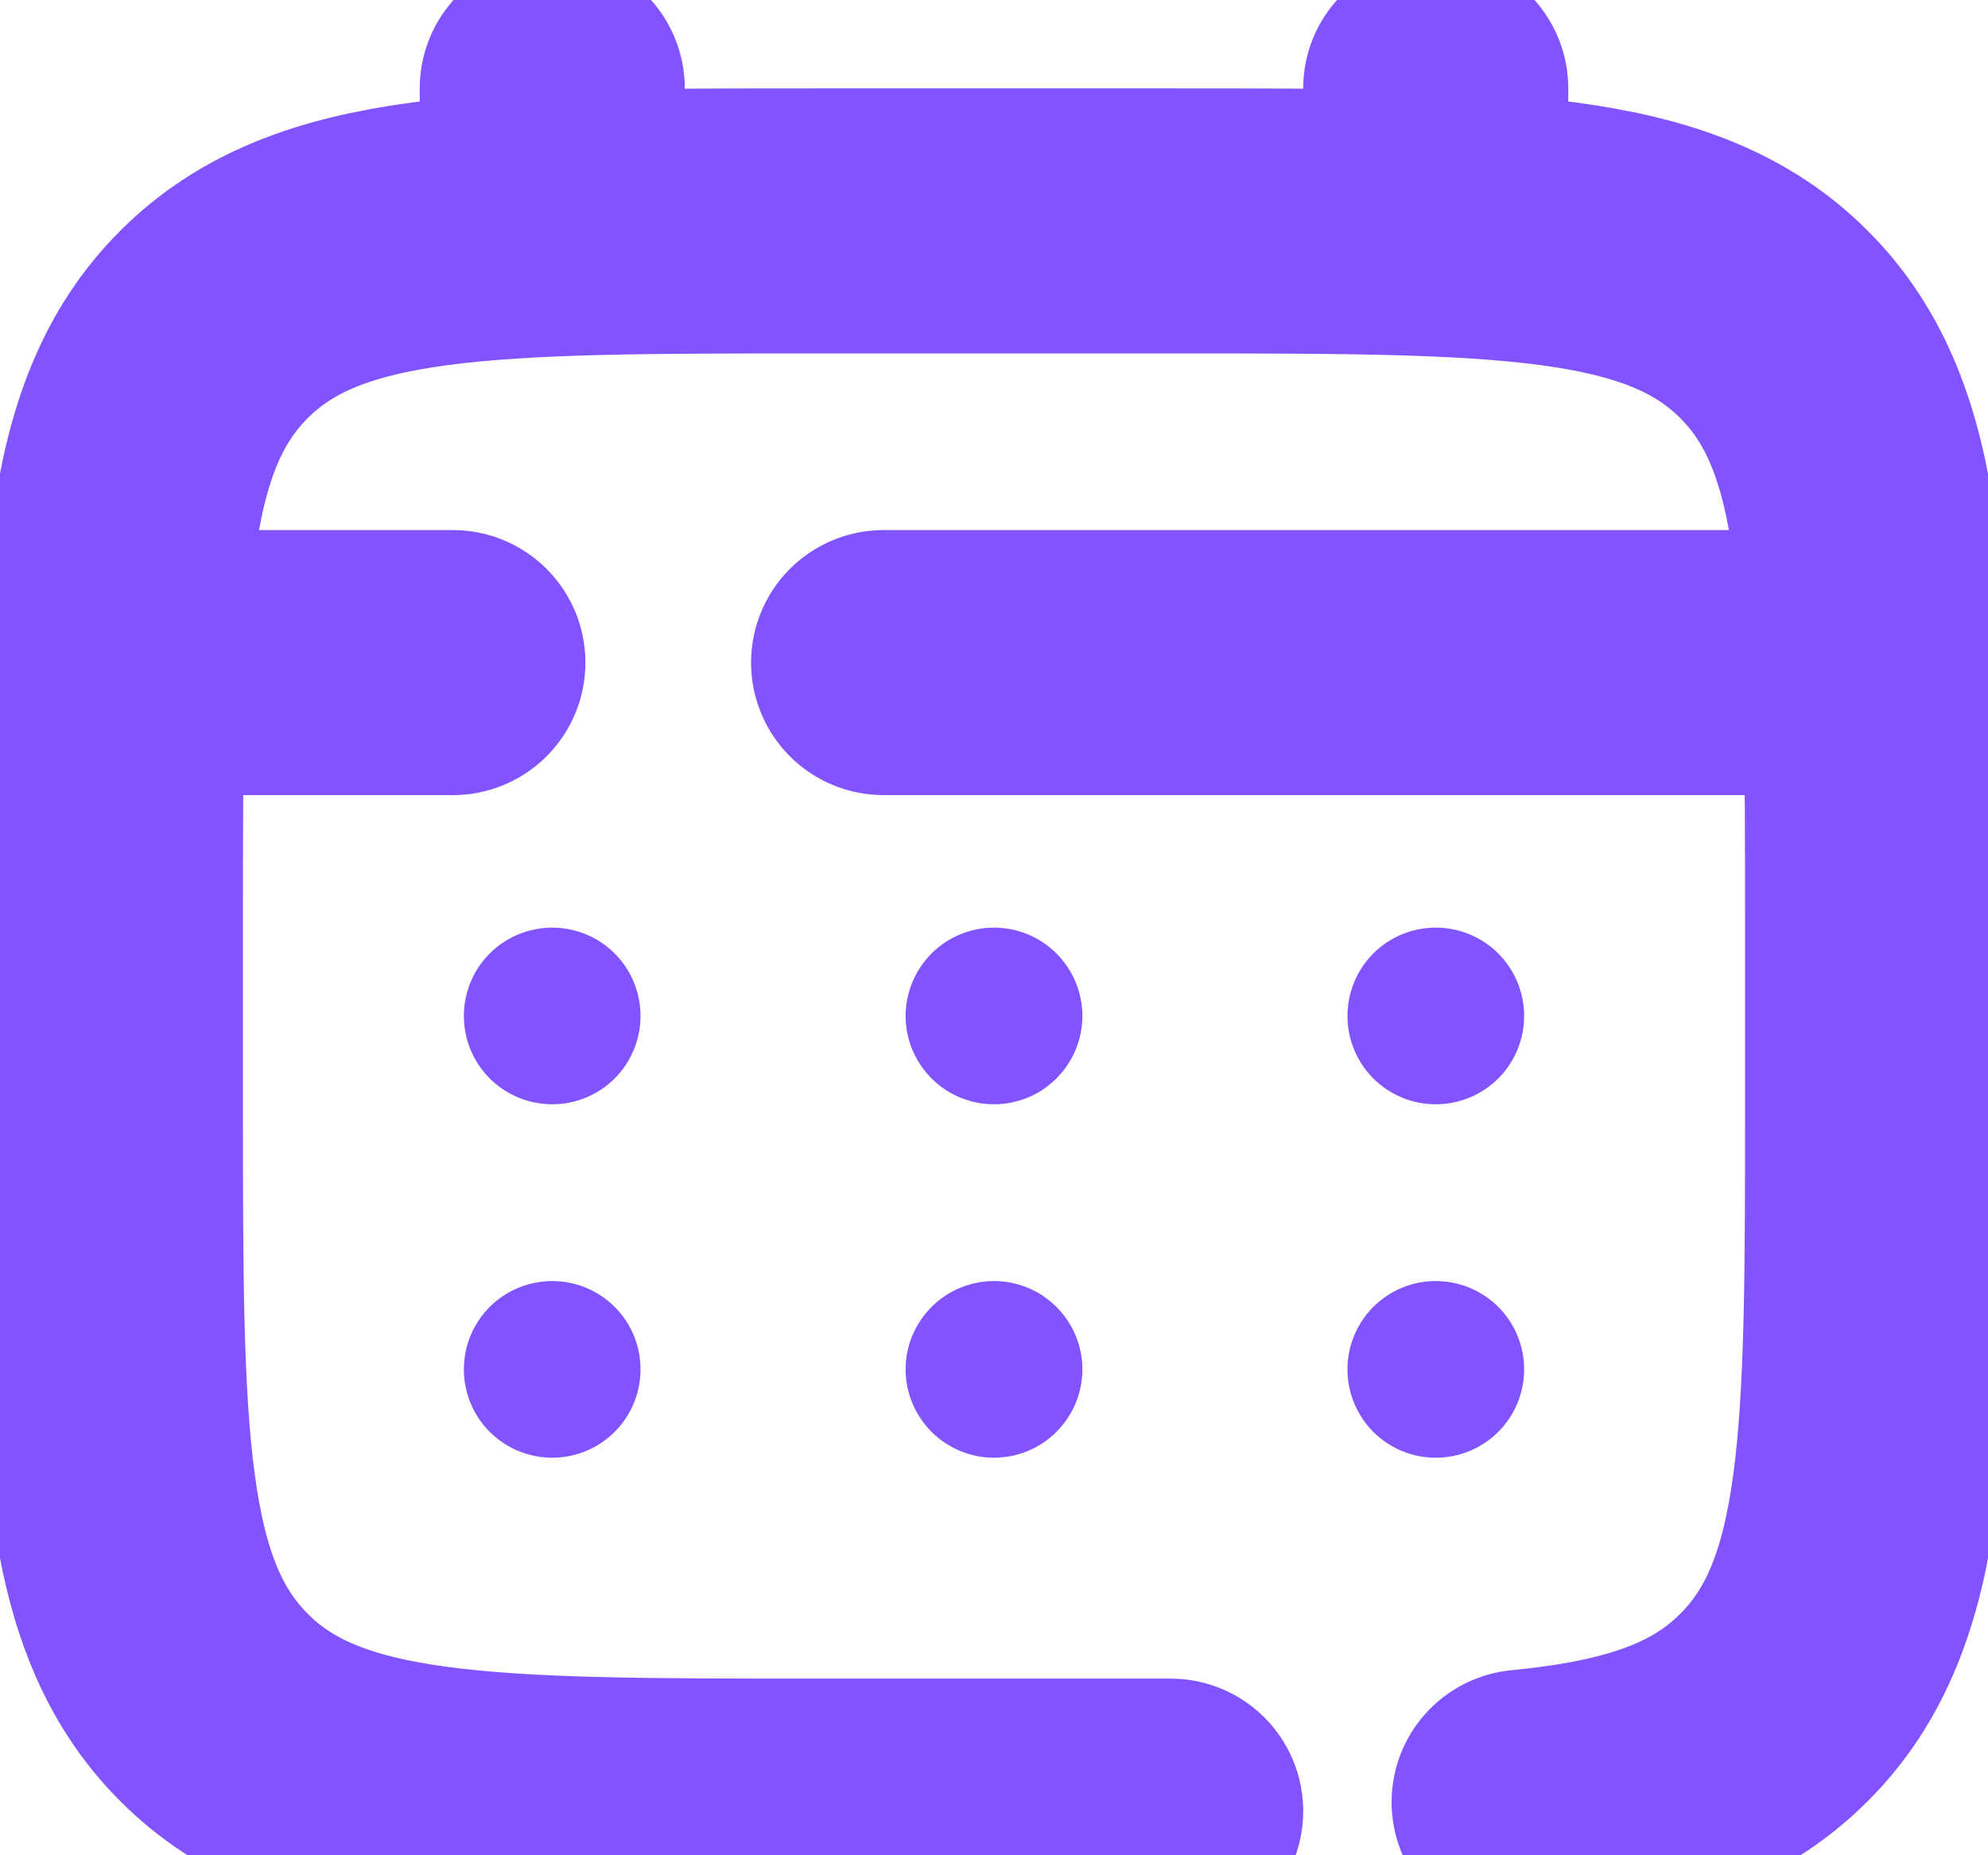
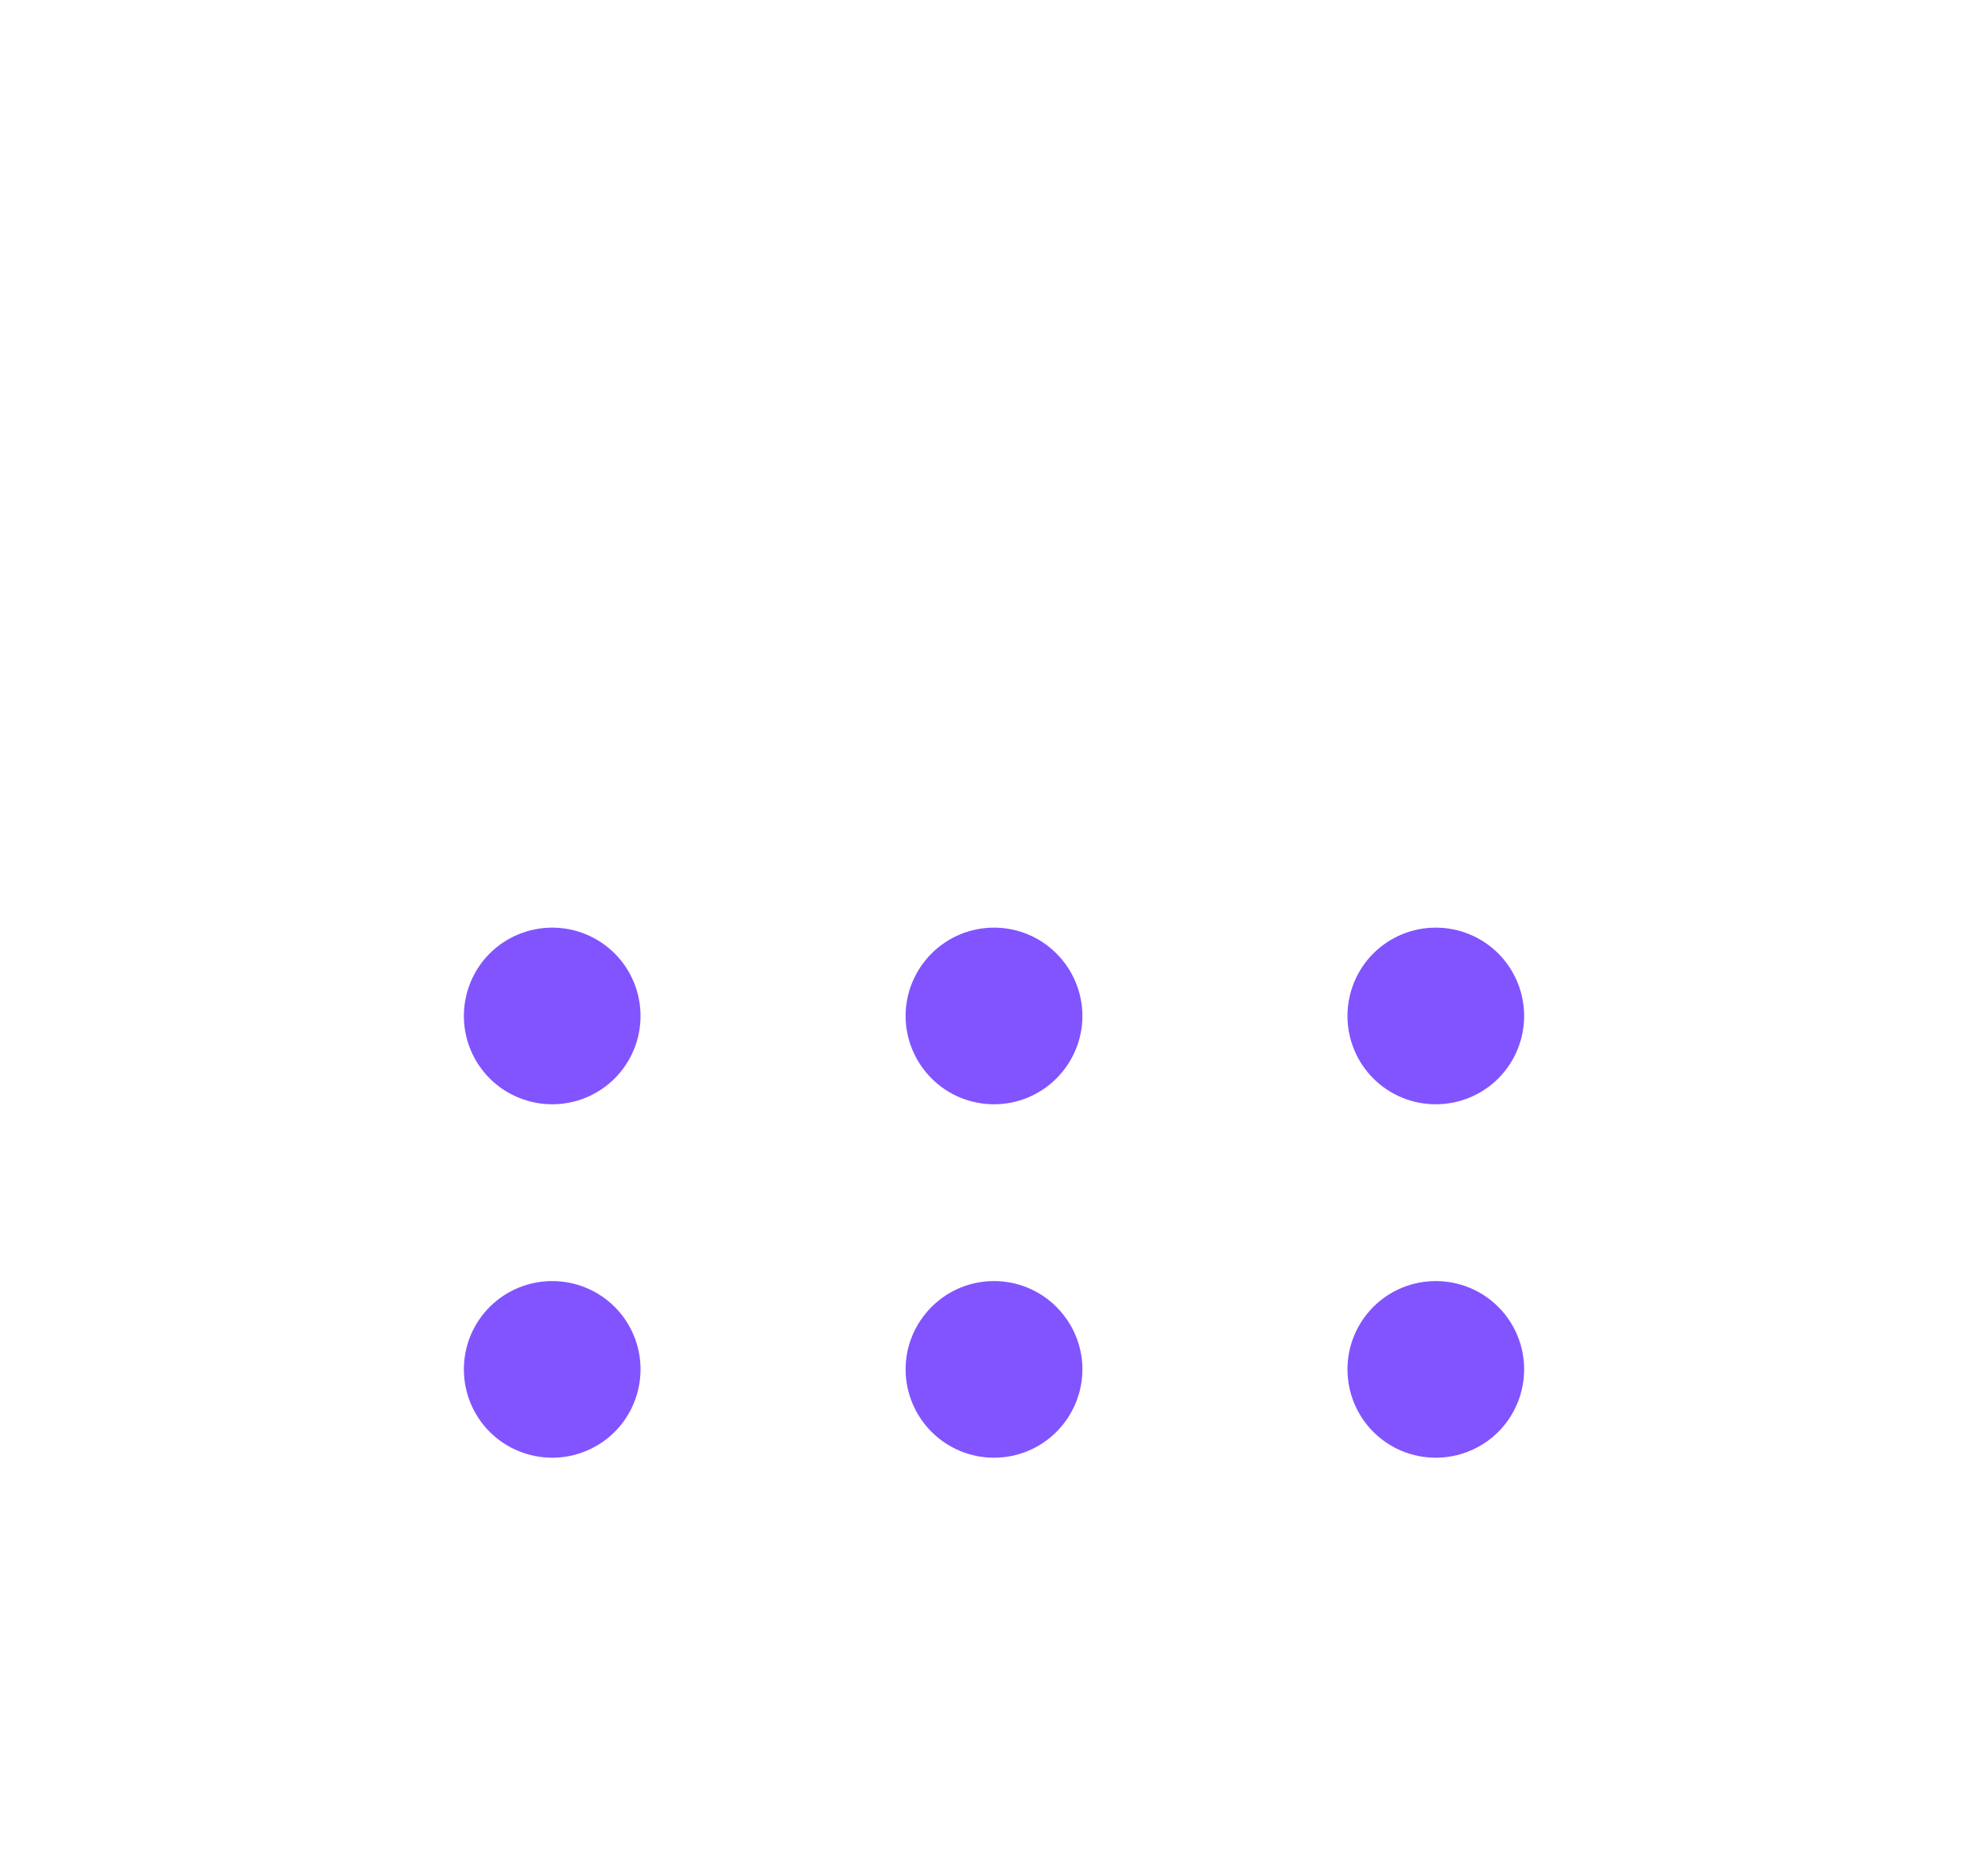
<svg xmlns="http://www.w3.org/2000/svg" width="15" height="14" viewBox="0 0 15 14" fill="none">
-   <path d="M8.833 13.667H6.167C3.653 13.667 2.395 13.667 1.615 12.885C0.834 12.104 0.833 10.847 0.833 8.333V7C0.833 4.486 0.833 3.229 1.615 2.448C2.396 1.667 3.653 1.667 6.167 1.667H8.833C11.347 1.667 12.605 1.667 13.385 2.448C14.166 3.229 14.167 4.486 14.167 7V8.333C14.167 10.847 14.167 12.105 13.385 12.885C12.95 13.321 12.367 13.514 11.5 13.599M4.167 1.667V0.667M10.833 1.667V0.667M13.833 5H6.667M0.833 5H3.417" stroke="#8154FF" stroke-width="2" stroke-linecap="round" />
  <path d="M11.5 10.333C11.5 10.51 11.43 10.68 11.305 10.805C11.18 10.93 11.01 11 10.833 11C10.656 11 10.487 10.93 10.362 10.805C10.237 10.68 10.167 10.51 10.167 10.333C10.167 10.156 10.237 9.987 10.362 9.862C10.487 9.737 10.656 9.667 10.833 9.667C11.01 9.667 11.18 9.737 11.305 9.862C11.43 9.987 11.5 10.156 11.5 10.333ZM11.5 7.667C11.5 7.843 11.43 8.013 11.305 8.138C11.18 8.263 11.01 8.333 10.833 8.333C10.656 8.333 10.487 8.263 10.362 8.138C10.237 8.013 10.167 7.843 10.167 7.667C10.167 7.49 10.237 7.32 10.362 7.195C10.487 7.07 10.656 7 10.833 7C11.01 7 11.18 7.07 11.305 7.195C11.43 7.32 11.5 7.49 11.5 7.667ZM8.167 10.333C8.167 10.51 8.096 10.68 7.971 10.805C7.846 10.93 7.677 11 7.5 11C7.323 11 7.154 10.93 7.029 10.805C6.904 10.68 6.833 10.51 6.833 10.333C6.833 10.156 6.904 9.987 7.029 9.862C7.154 9.737 7.323 9.667 7.5 9.667C7.677 9.667 7.846 9.737 7.971 9.862C8.096 9.987 8.167 10.156 8.167 10.333ZM8.167 7.667C8.167 7.843 8.096 8.013 7.971 8.138C7.846 8.263 7.677 8.333 7.5 8.333C7.323 8.333 7.154 8.263 7.029 8.138C6.904 8.013 6.833 7.843 6.833 7.667C6.833 7.49 6.904 7.32 7.029 7.195C7.154 7.07 7.323 7 7.5 7C7.677 7 7.846 7.07 7.971 7.195C8.096 7.32 8.167 7.49 8.167 7.667ZM4.833 10.333C4.833 10.51 4.763 10.68 4.638 10.805C4.513 10.93 4.343 11 4.167 11C3.99 11 3.82 10.93 3.695 10.805C3.57 10.68 3.5 10.51 3.5 10.333C3.5 10.156 3.57 9.987 3.695 9.862C3.82 9.737 3.99 9.667 4.167 9.667C4.343 9.667 4.513 9.737 4.638 9.862C4.763 9.987 4.833 10.156 4.833 10.333ZM4.833 7.667C4.833 7.843 4.763 8.013 4.638 8.138C4.513 8.263 4.343 8.333 4.167 8.333C3.99 8.333 3.82 8.263 3.695 8.138C3.57 8.013 3.5 7.843 3.5 7.667C3.5 7.49 3.57 7.32 3.695 7.195C3.82 7.07 3.99 7 4.167 7C4.343 7 4.513 7.07 4.638 7.195C4.763 7.32 4.833 7.49 4.833 7.667Z" fill="#8154FF" />
</svg>